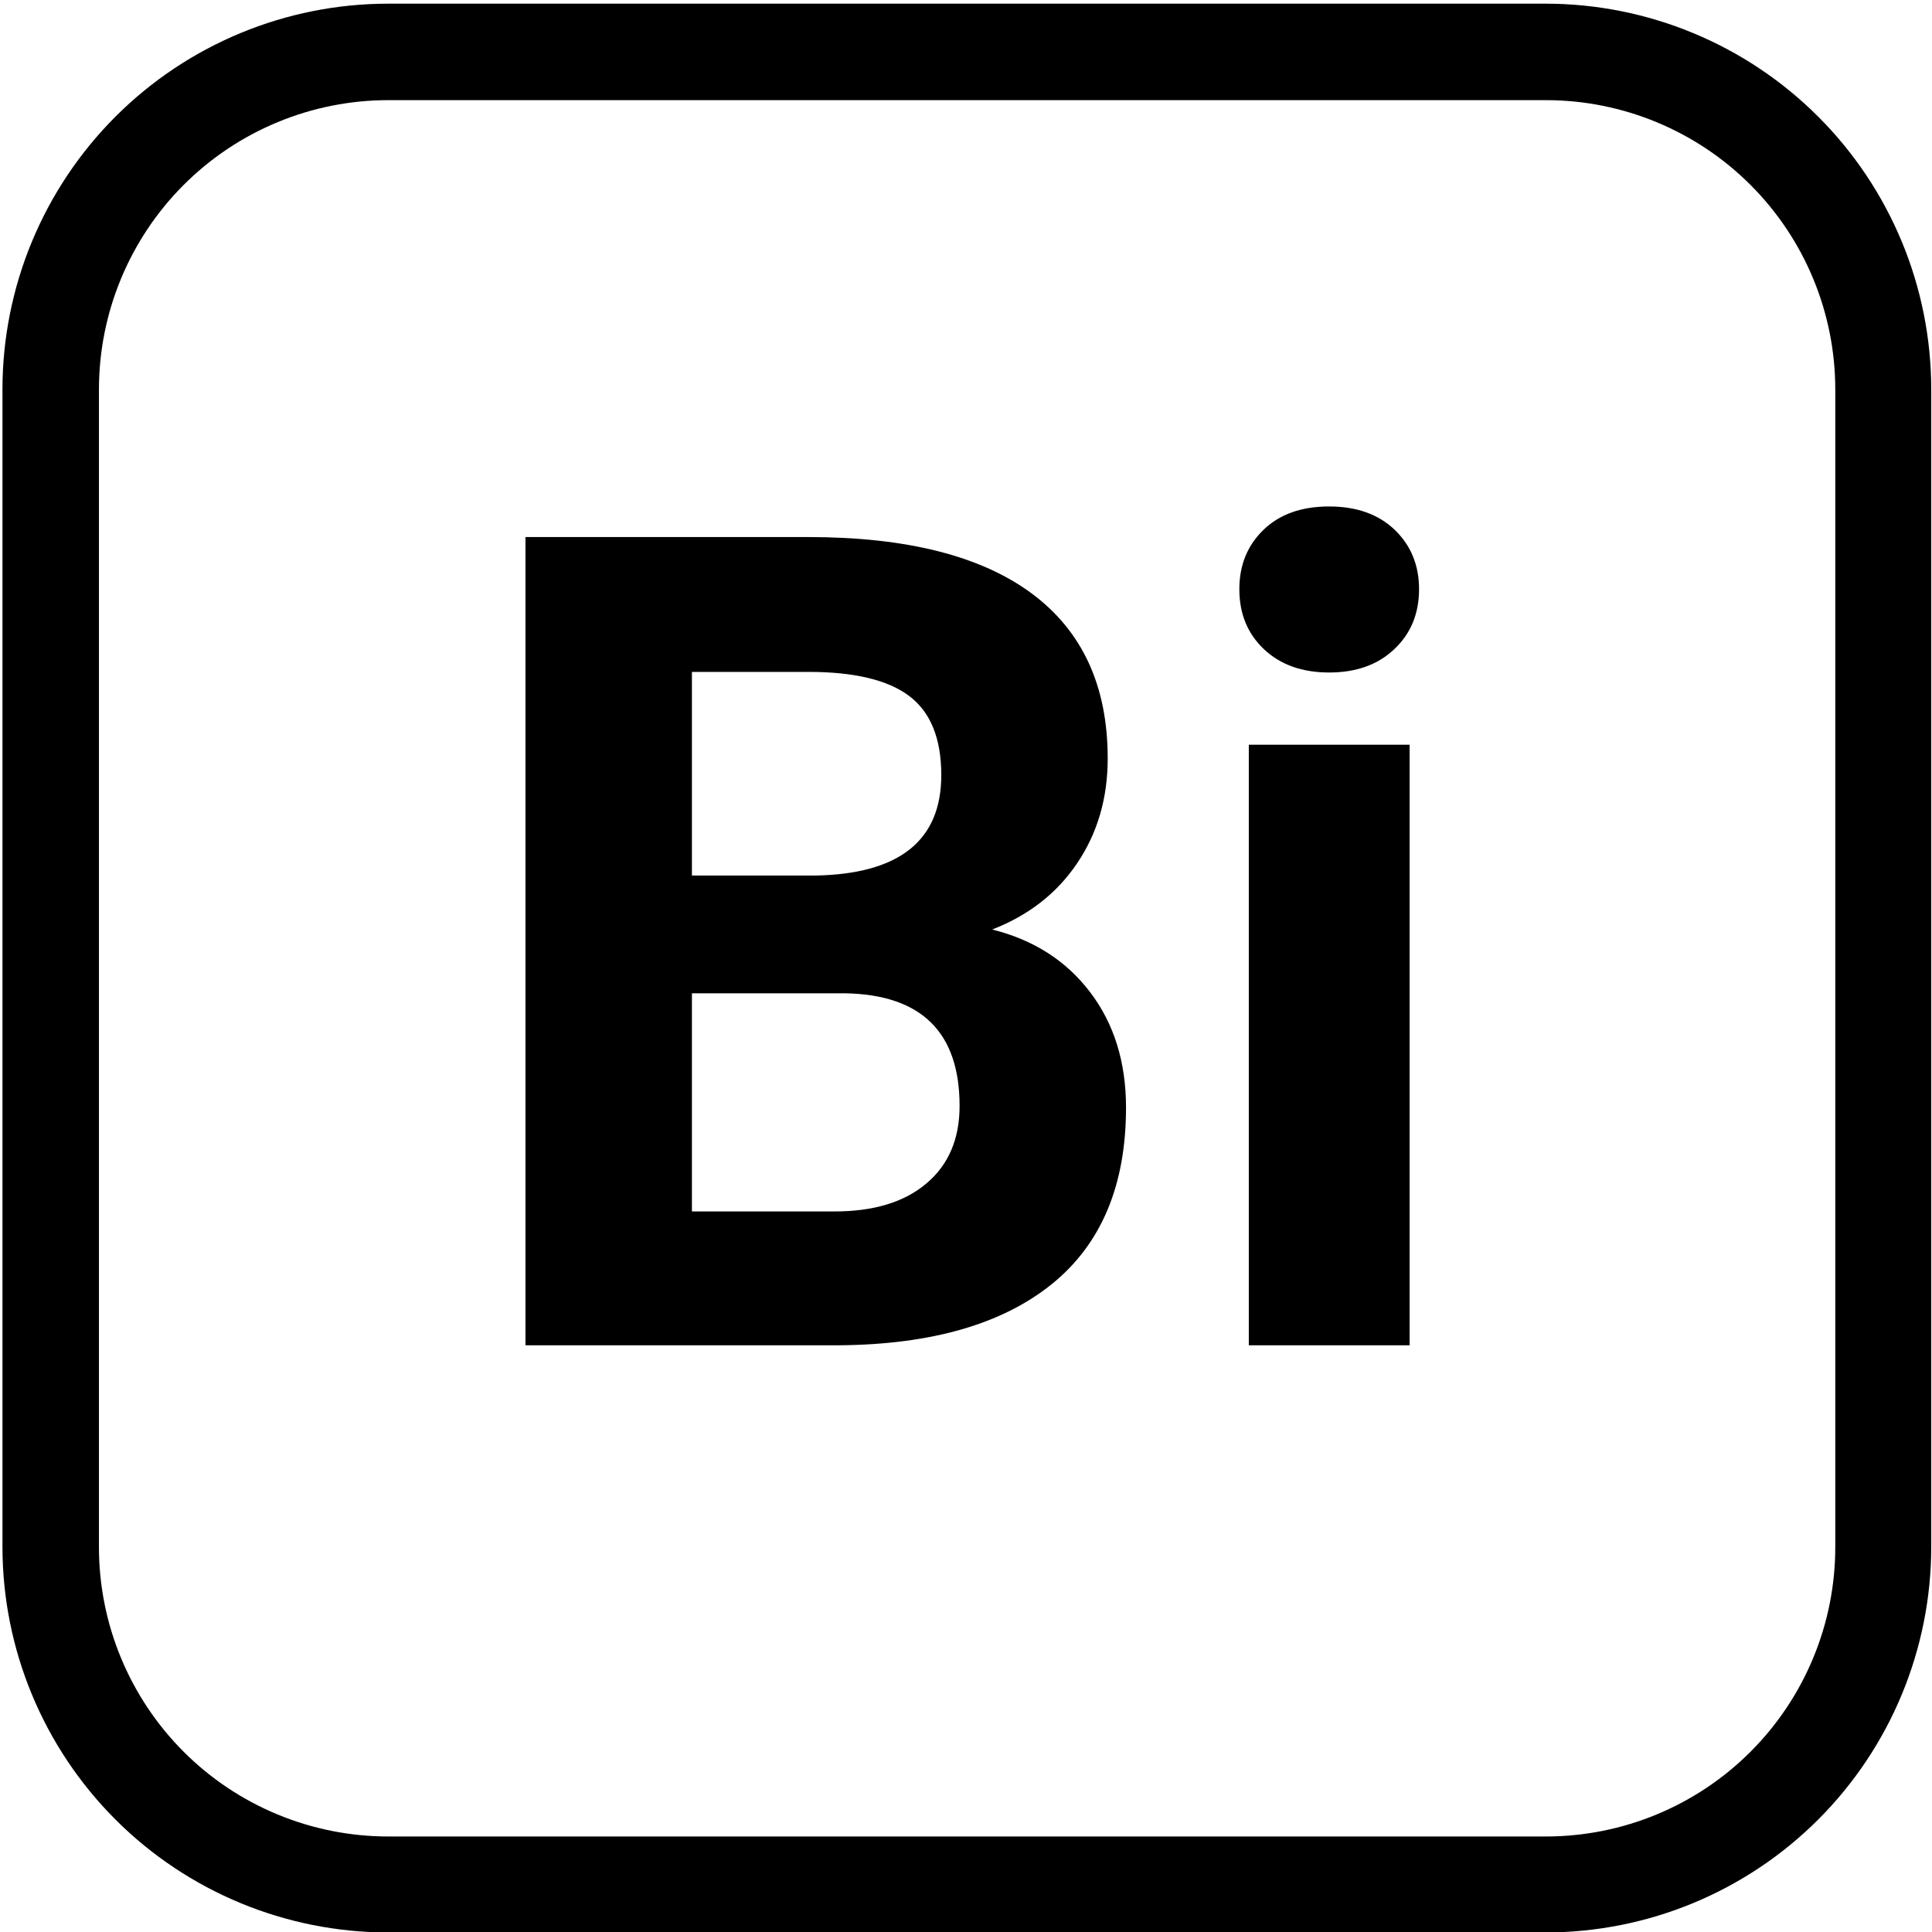
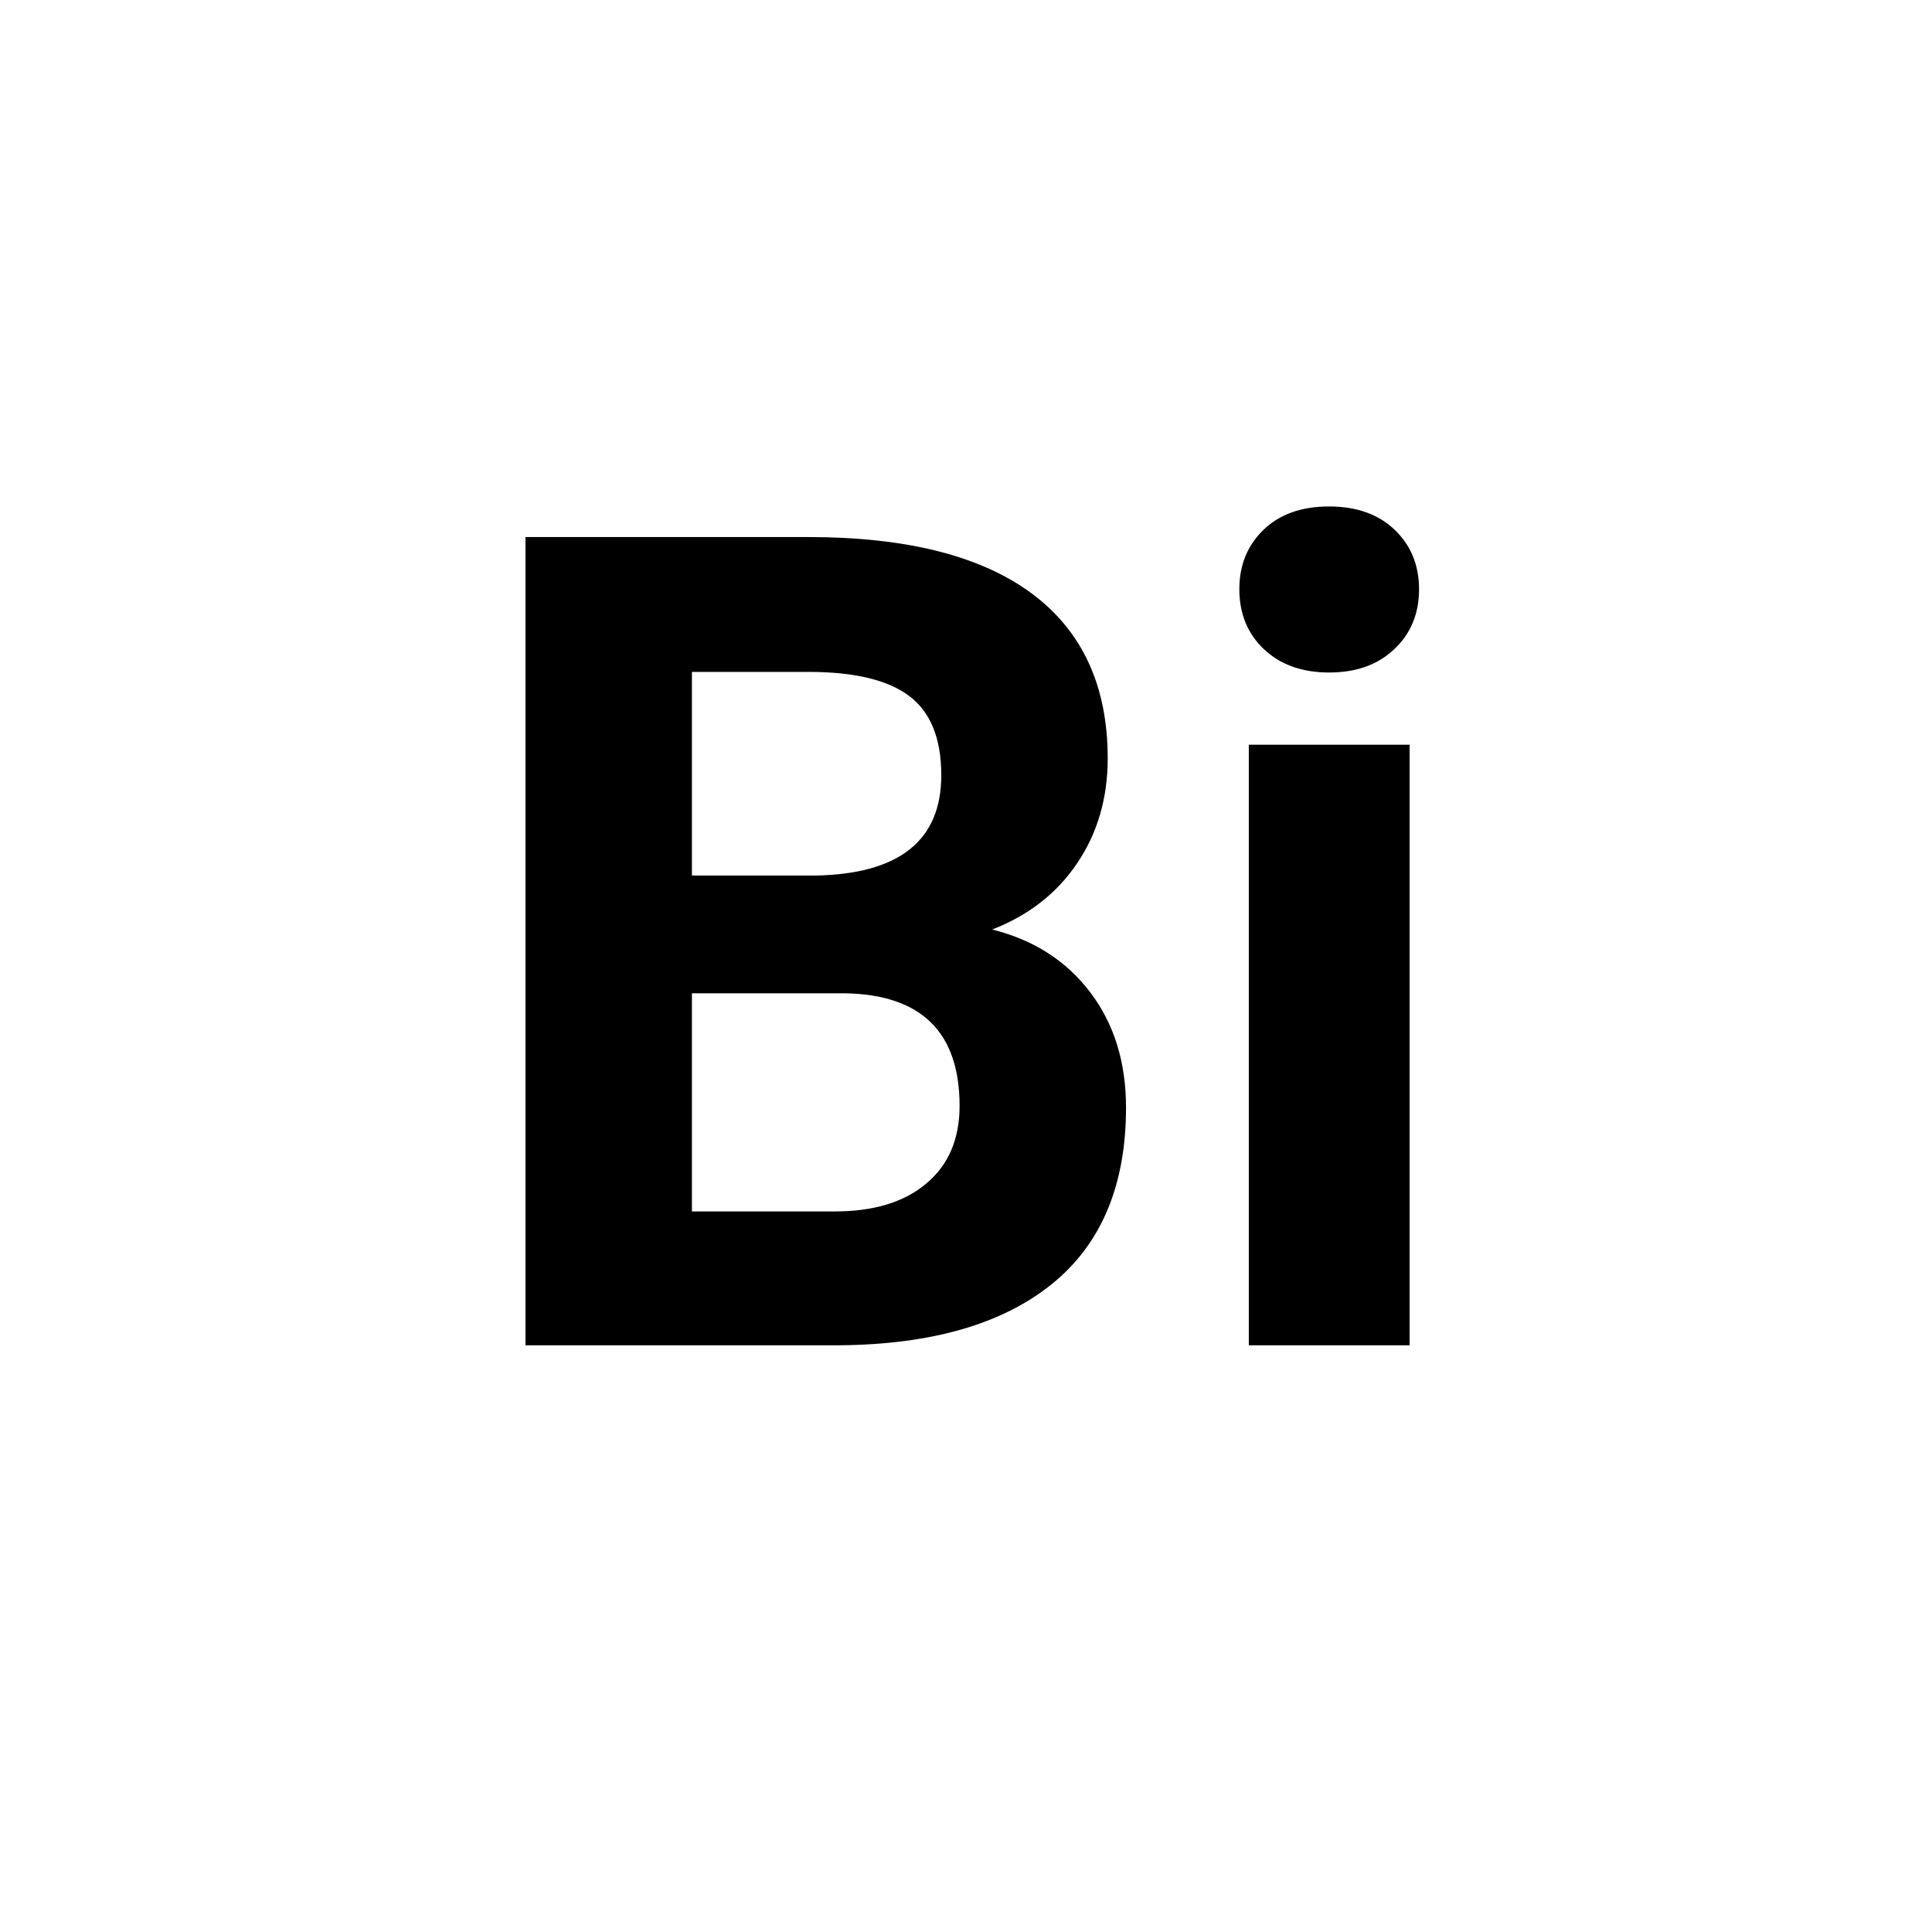
<svg xmlns="http://www.w3.org/2000/svg" width="50" zoomAndPan="magnify" viewBox="18 3 150 150" height="50" preserveAspectRatio="xMidYMid meet" version="1.0">
  <defs>
    <g />
    <clipPath id="e9e3fce870">
-       <path d="M 18.191 3.285 L 167.945 3.285 L 167.945 153.047 L 18.191 153.047 Z M 18.191 3.285 " clip-rule="nonzero" />
-     </clipPath>
+       </clipPath>
    <clipPath id="cd43c9ff11">
-       <path d="M 48.141 3.285 L 137.988 3.285 C 145.934 3.285 153.551 6.441 159.168 12.059 C 164.785 17.676 167.941 25.293 167.941 33.238 L 167.941 123.086 C 167.941 131.031 164.785 138.648 159.168 144.266 C 153.551 149.883 145.934 153.035 137.988 153.035 L 48.141 153.035 C 40.199 153.035 32.578 149.883 26.961 144.266 C 21.348 138.648 18.191 131.031 18.191 123.086 L 18.191 33.238 C 18.191 25.293 21.348 17.676 26.961 12.059 C 32.578 6.441 40.199 3.285 48.141 3.285 Z M 48.141 3.285 " clip-rule="nonzero" />
+       <path d="M 48.141 3.285 L 137.988 3.285 C 145.934 3.285 153.551 6.441 159.168 12.059 C 164.785 17.676 167.941 25.293 167.941 33.238 C 167.941 131.031 164.785 138.648 159.168 144.266 C 153.551 149.883 145.934 153.035 137.988 153.035 L 48.141 153.035 C 40.199 153.035 32.578 149.883 26.961 144.266 C 21.348 138.648 18.191 131.031 18.191 123.086 L 18.191 33.238 C 18.191 25.293 21.348 17.676 26.961 12.059 C 32.578 6.441 40.199 3.285 48.141 3.285 Z M 48.141 3.285 " clip-rule="nonzero" />
    </clipPath>
  </defs>
  <g clip-path="url(#e9e3fce870)">
    <g clip-path="url(#cd43c9ff11)">
      <path stroke-linecap="butt" transform="matrix(0.749, 0, 0, 0.749, 18.191, 3.287)" fill="none" stroke-linejoin="miter" d="M 39.997 -0.002 L 159.985 -0.002 C 170.596 -0.002 180.768 4.213 188.27 11.714 C 195.771 19.216 199.986 29.388 199.986 39.999 L 199.986 159.987 C 199.986 170.597 195.771 180.77 188.27 188.271 C 180.768 195.773 170.596 199.983 159.985 199.983 L 39.997 199.983 C 29.392 199.983 19.214 195.773 11.712 188.271 C 4.216 180.77 0.001 170.597 0.001 159.987 L 0.001 39.999 C 0.001 29.388 4.216 19.216 11.712 11.714 C 19.214 4.213 29.392 -0.002 39.997 -0.002 Z M 39.997 -0.002 " stroke="#000000" stroke-width="20" stroke-opacity="1" stroke-miterlimit="4" />
    </g>
  </g>
  <g fill="#000000" fill-opacity="1">
    <g transform="translate(53.19, 107.447)">
      <g>
        <path d="M 5.609 0 L 5.609 -62.75 L 27.578 -62.75 C 35.191 -62.75 40.969 -61.289 44.906 -58.375 C 48.844 -55.457 50.812 -51.188 50.812 -45.562 C 50.812 -42.477 50.02 -39.766 48.438 -37.422 C 46.863 -35.086 44.664 -33.375 41.844 -32.281 C 45.062 -31.477 47.598 -29.852 49.453 -27.406 C 51.305 -24.969 52.234 -21.984 52.234 -18.453 C 52.234 -12.41 50.305 -7.836 46.453 -4.734 C 42.609 -1.641 37.125 -0.062 30 0 Z M 18.531 -27.328 L 18.531 -10.391 L 29.609 -10.391 C 32.648 -10.391 35.023 -11.113 36.734 -12.562 C 38.453 -14.008 39.312 -16.016 39.312 -18.578 C 39.312 -24.316 36.336 -27.234 30.391 -27.328 Z M 18.531 -36.469 L 28.094 -36.469 C 34.625 -36.582 37.891 -39.18 37.891 -44.266 C 37.891 -47.109 37.062 -49.156 35.406 -50.406 C 33.75 -51.656 31.141 -52.281 27.578 -52.281 L 18.531 -52.281 Z M 18.531 -36.469 " />
      </g>
    </g>
    <g transform="translate(109.519, 107.447)">
      <g>
        <path d="M 17.922 0 L 5.438 0 L 5.438 -46.625 L 17.922 -46.625 Z M 4.703 -58.703 C 4.703 -60.566 5.328 -62.102 6.578 -63.312 C 7.828 -64.52 9.523 -65.125 11.672 -65.125 C 13.805 -65.125 15.504 -64.52 16.766 -63.312 C 18.023 -62.102 18.656 -60.566 18.656 -58.703 C 18.656 -56.805 18.016 -55.254 16.734 -54.047 C 15.461 -52.836 13.773 -52.234 11.672 -52.234 C 9.578 -52.234 7.891 -52.836 6.609 -54.047 C 5.336 -55.254 4.703 -56.805 4.703 -58.703 Z M 4.703 -58.703 " />
      </g>
    </g>
  </g>
</svg>